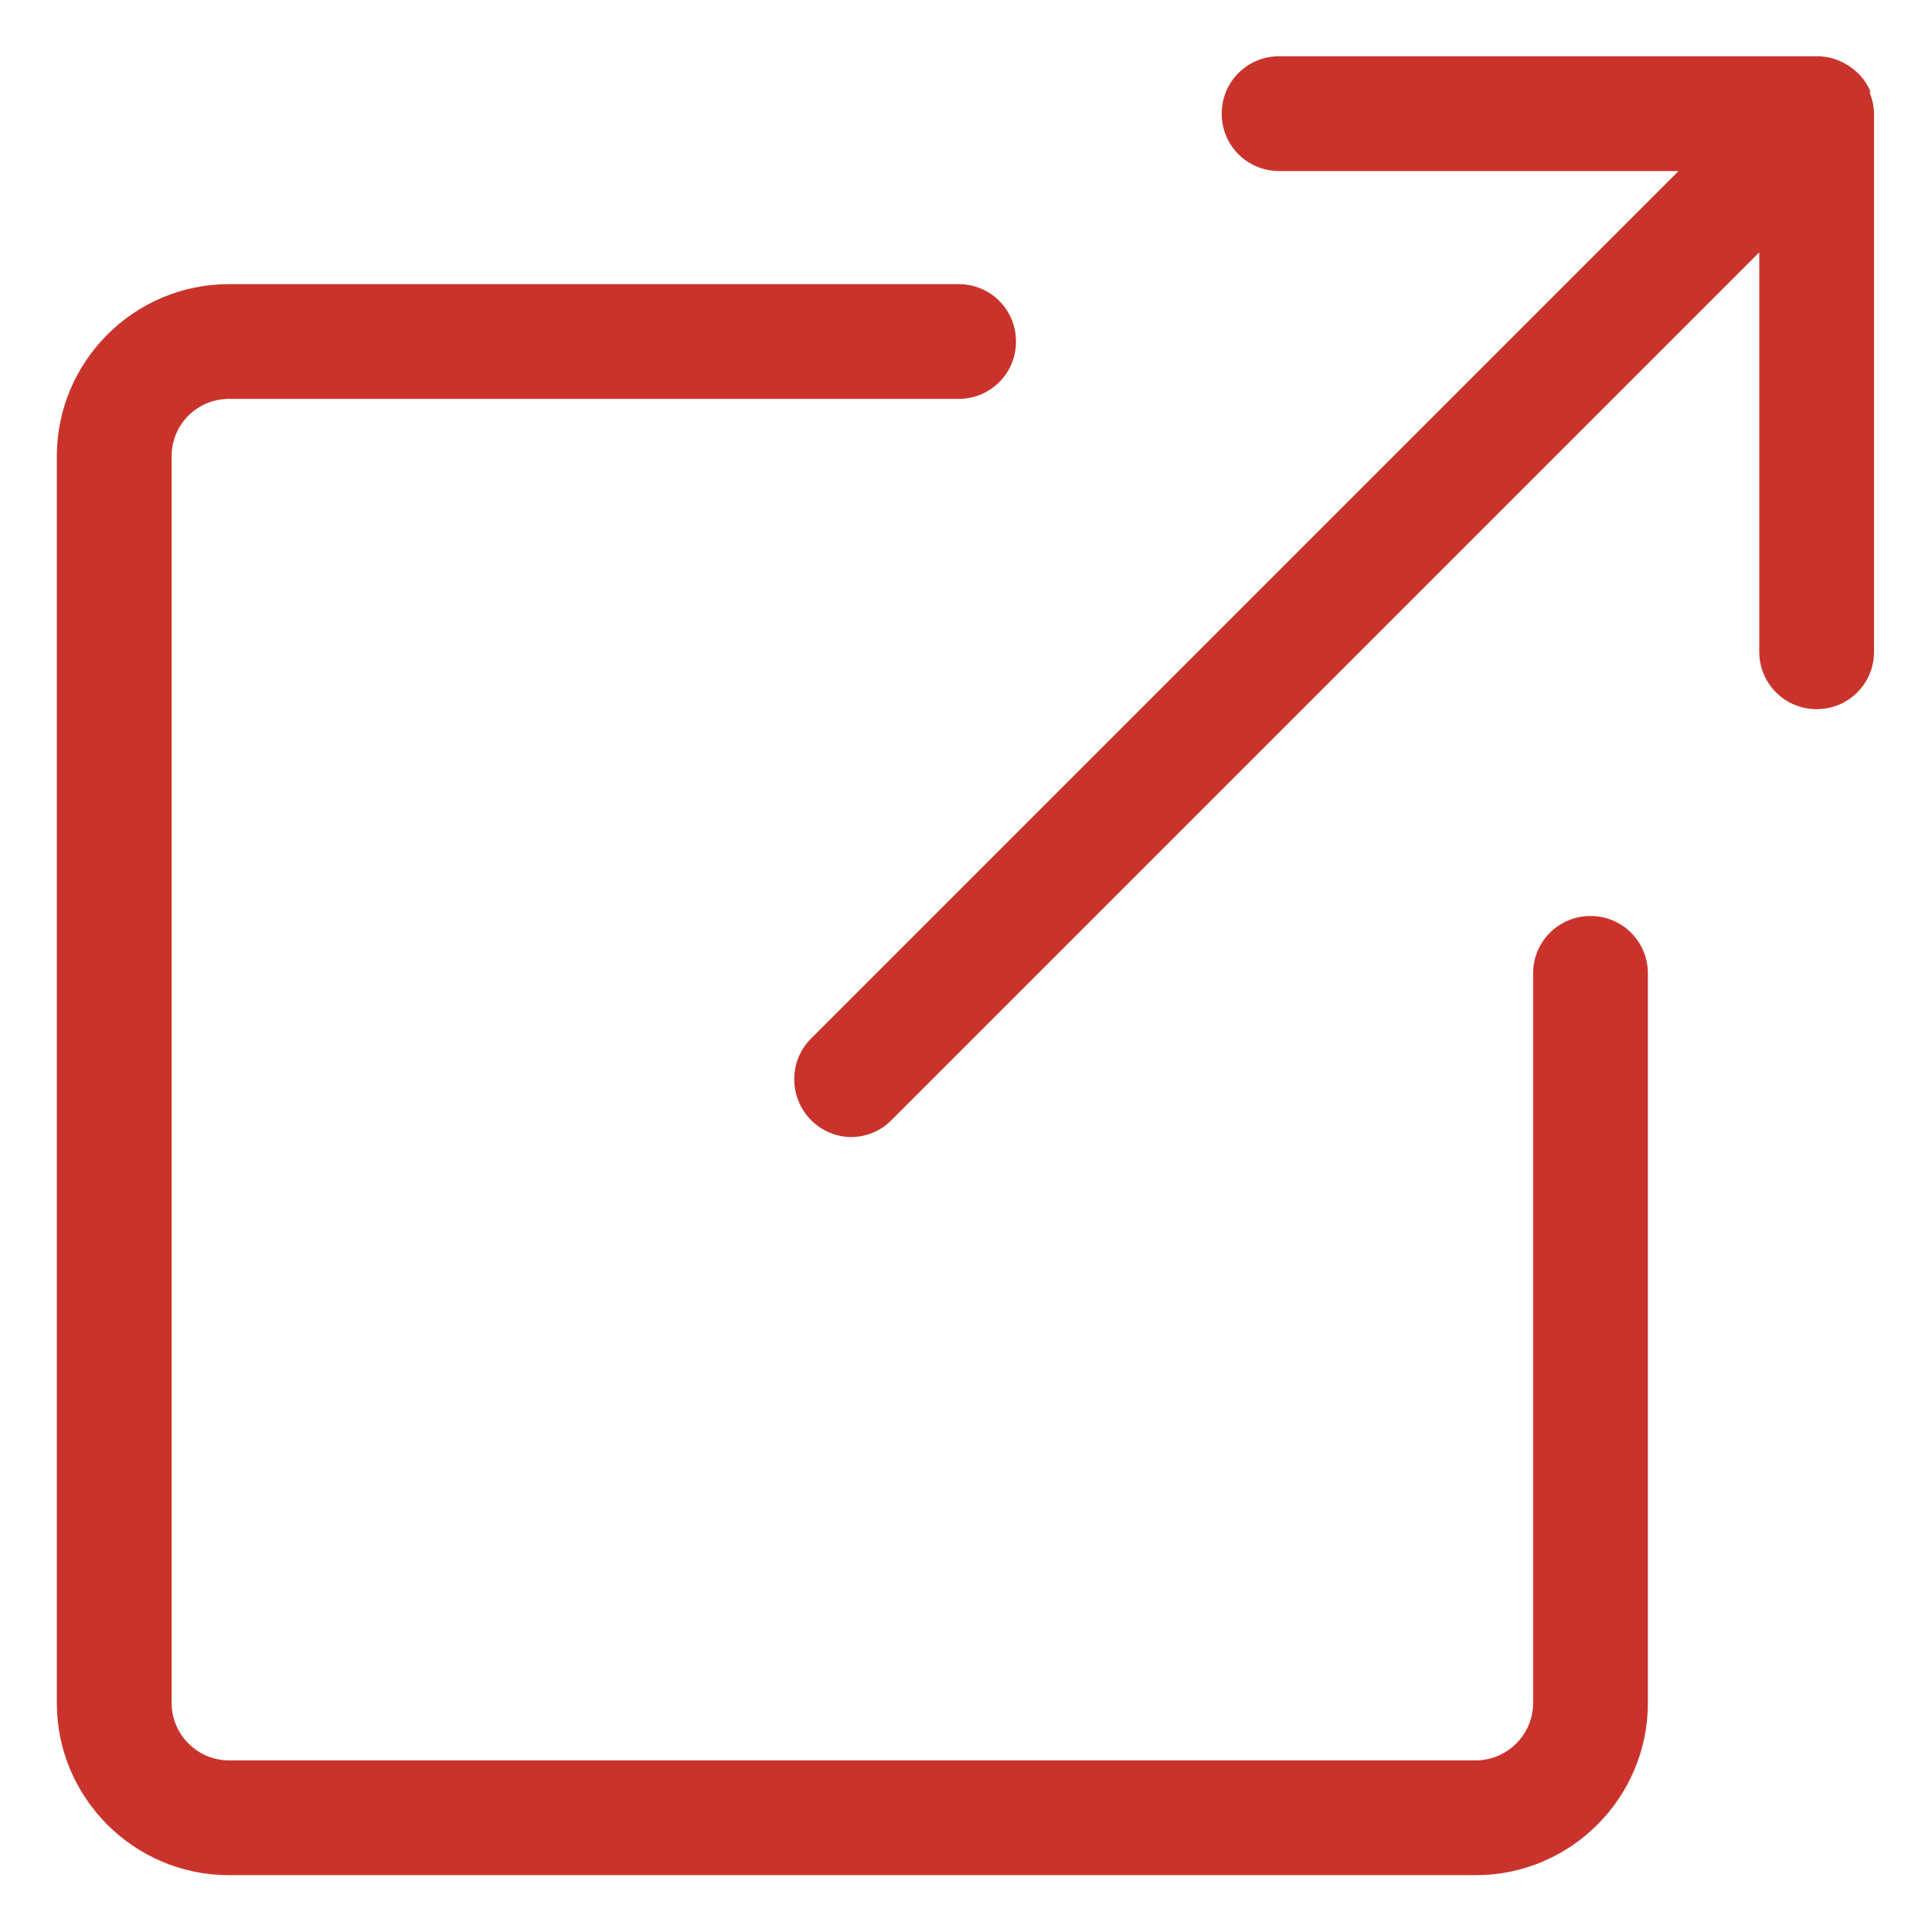
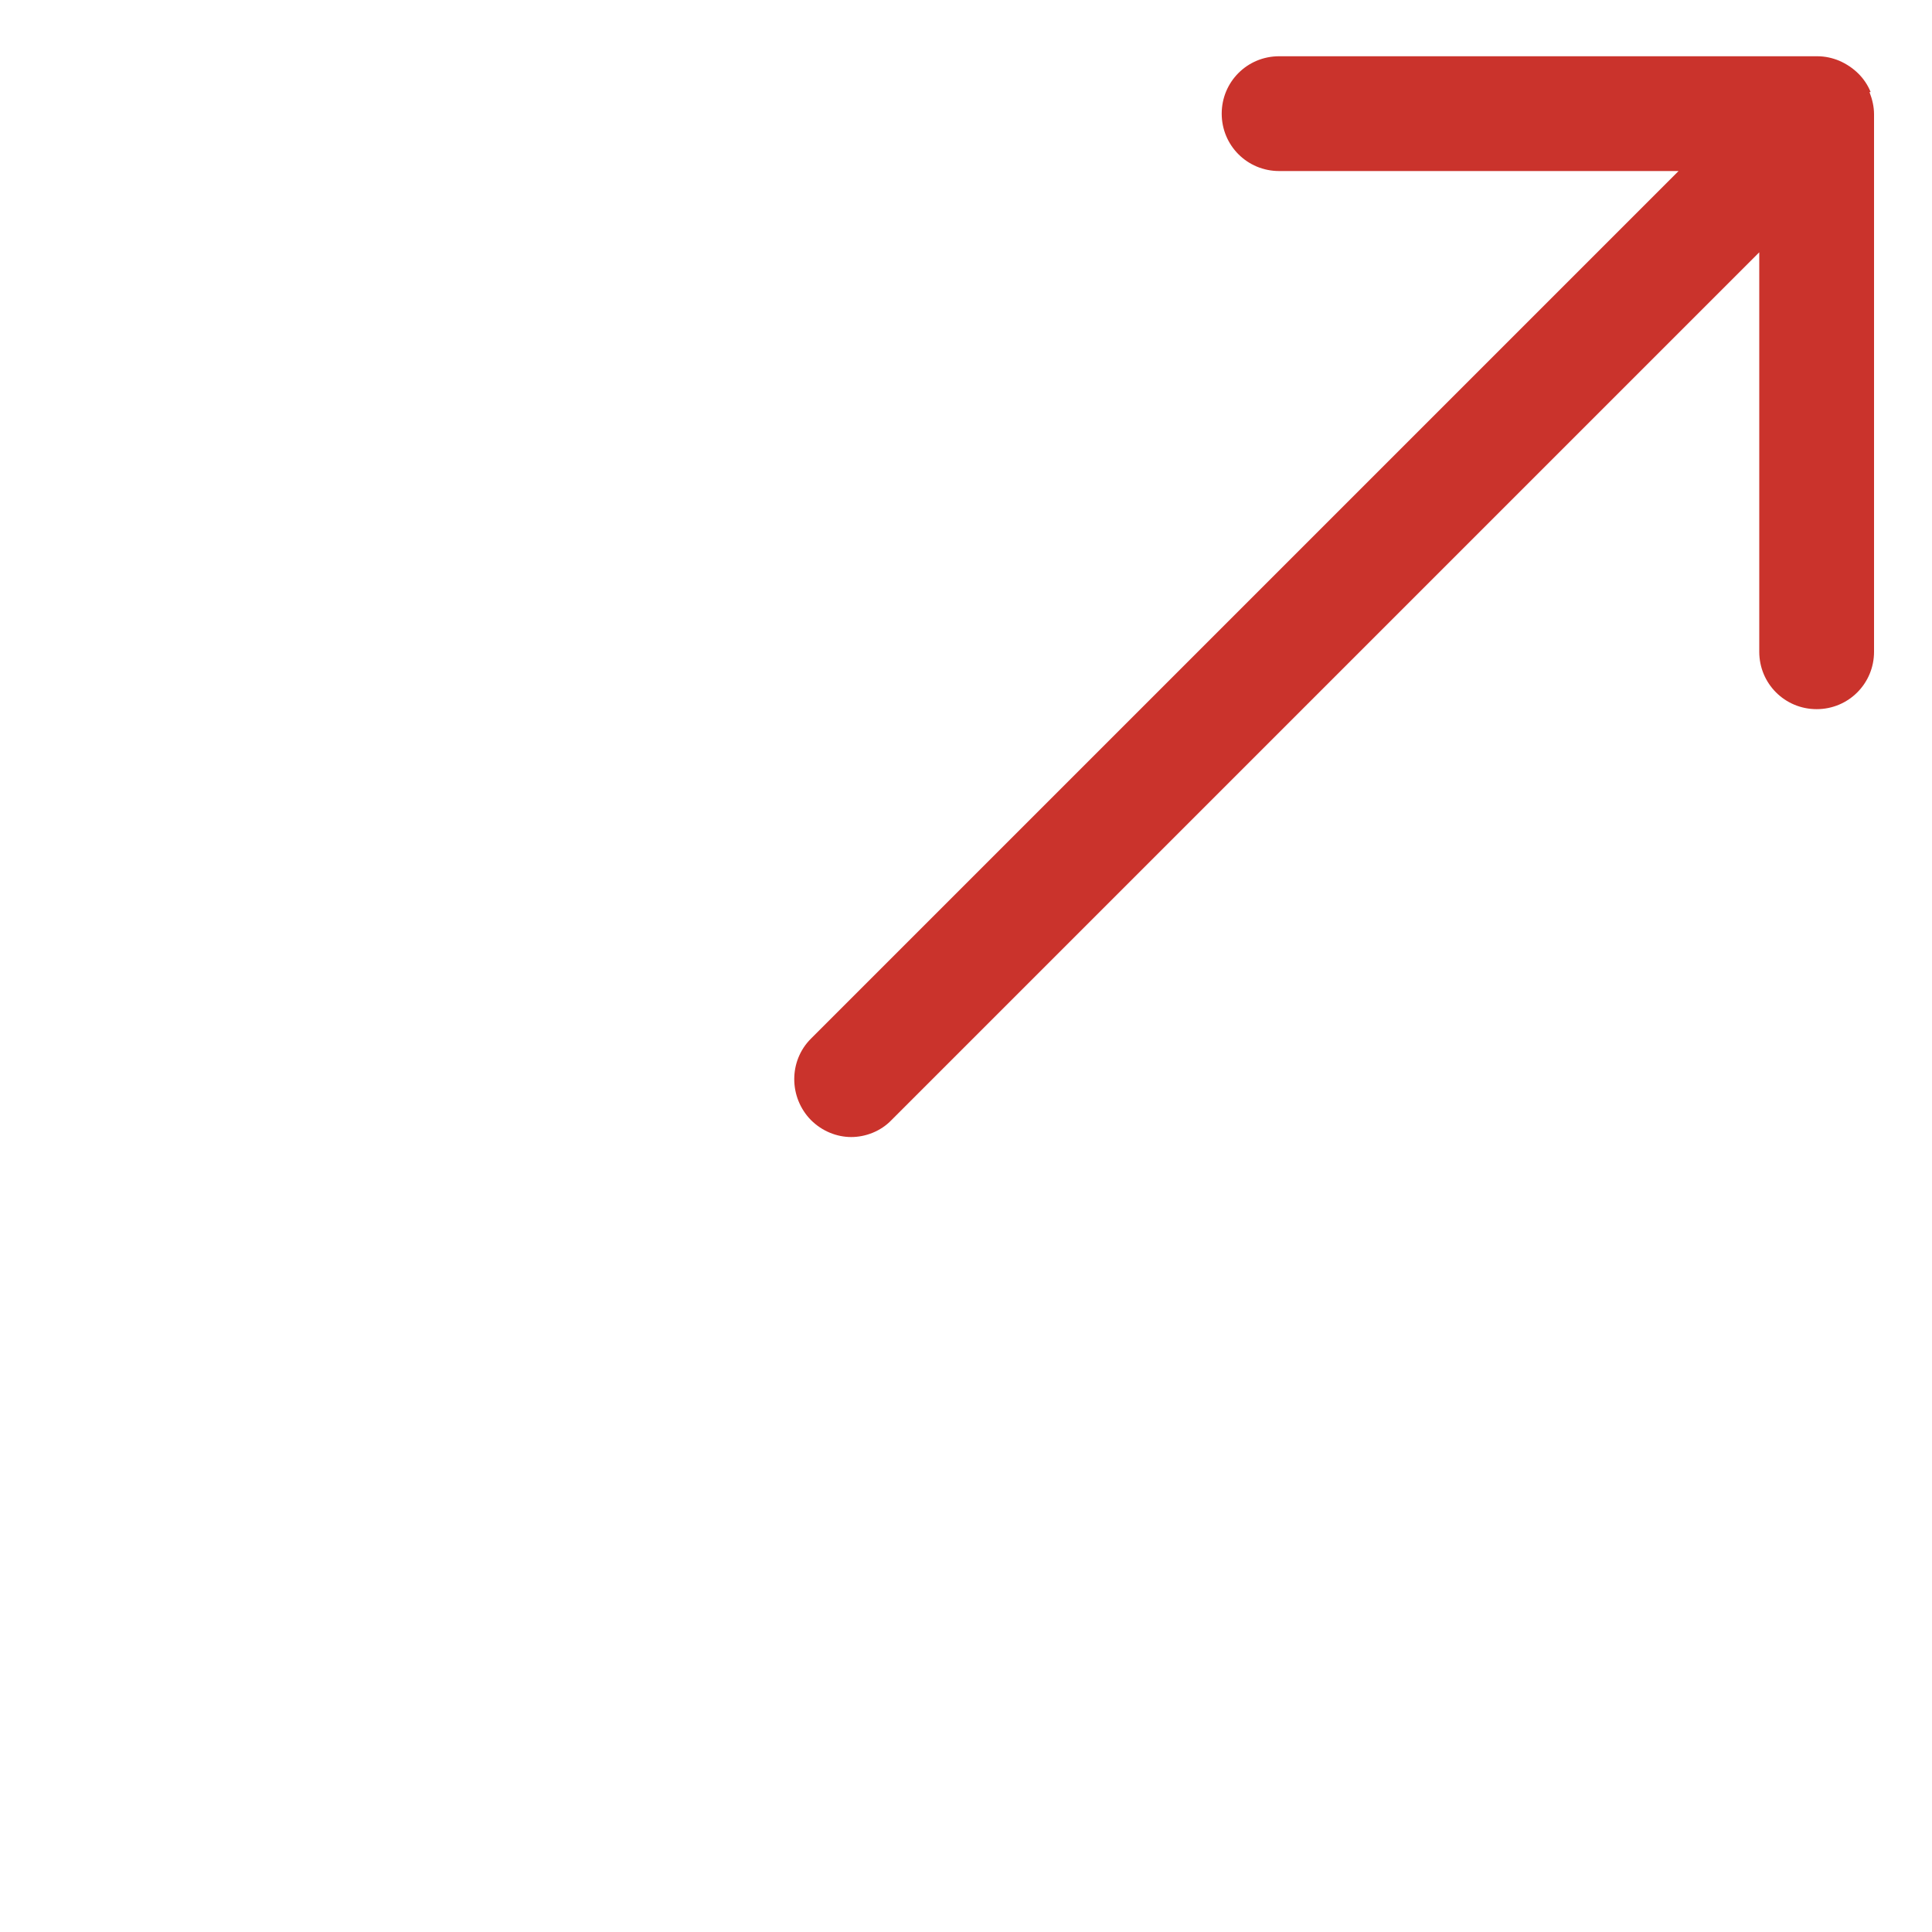
<svg xmlns="http://www.w3.org/2000/svg" id="Ebene_2" data-name="Ebene 2" version="1.1" viewBox="0 0 34 34">
  <defs>
    <style> .cls-1 { fill: #ca332c; stroke-width: 0px; } </style>
  </defs>
-   <path class="cls-1" d="M27.99,16.12c-.56,0-1.01.45-1.01,1.01v12.84c0,.56-.46,1.01-1.01,1.01H4.03c-.56,0-1.01-.46-1.01-1.01V8.03c0-.56.45-1.01,1.01-1.01h12.84c.56,0,1.01-.45,1.01-1.01s-.45-1.01-1.01-1.01H4.03c-1.67,0-3.03,1.36-3.03,3.03v21.94c0,1.67,1.36,3.03,3.03,3.03h21.94c1.67,0,3.03-1.36,3.03-3.03v-12.84c0-.56-.45-1.01-1.01-1.01Z" />
  <path class="cls-1" d="M32.92,1.62c-.1-.25-.3-.44-.55-.55-.12-.05-.25-.08-.39-.08h-9.47c-.56,0-1.01.45-1.01,1.01s.45,1.01,1.01,1.01h7.03l-15.27,15.27c-.39.39-.39,1.03,0,1.43.2.2.46.3.71.3s.52-.1.71-.3l15.27-15.27v7.03c0,.56.45,1.01,1.01,1.01s1.01-.45,1.01-1.01V2.01c0-.13-.03-.26-.08-.39Z" />
</svg>